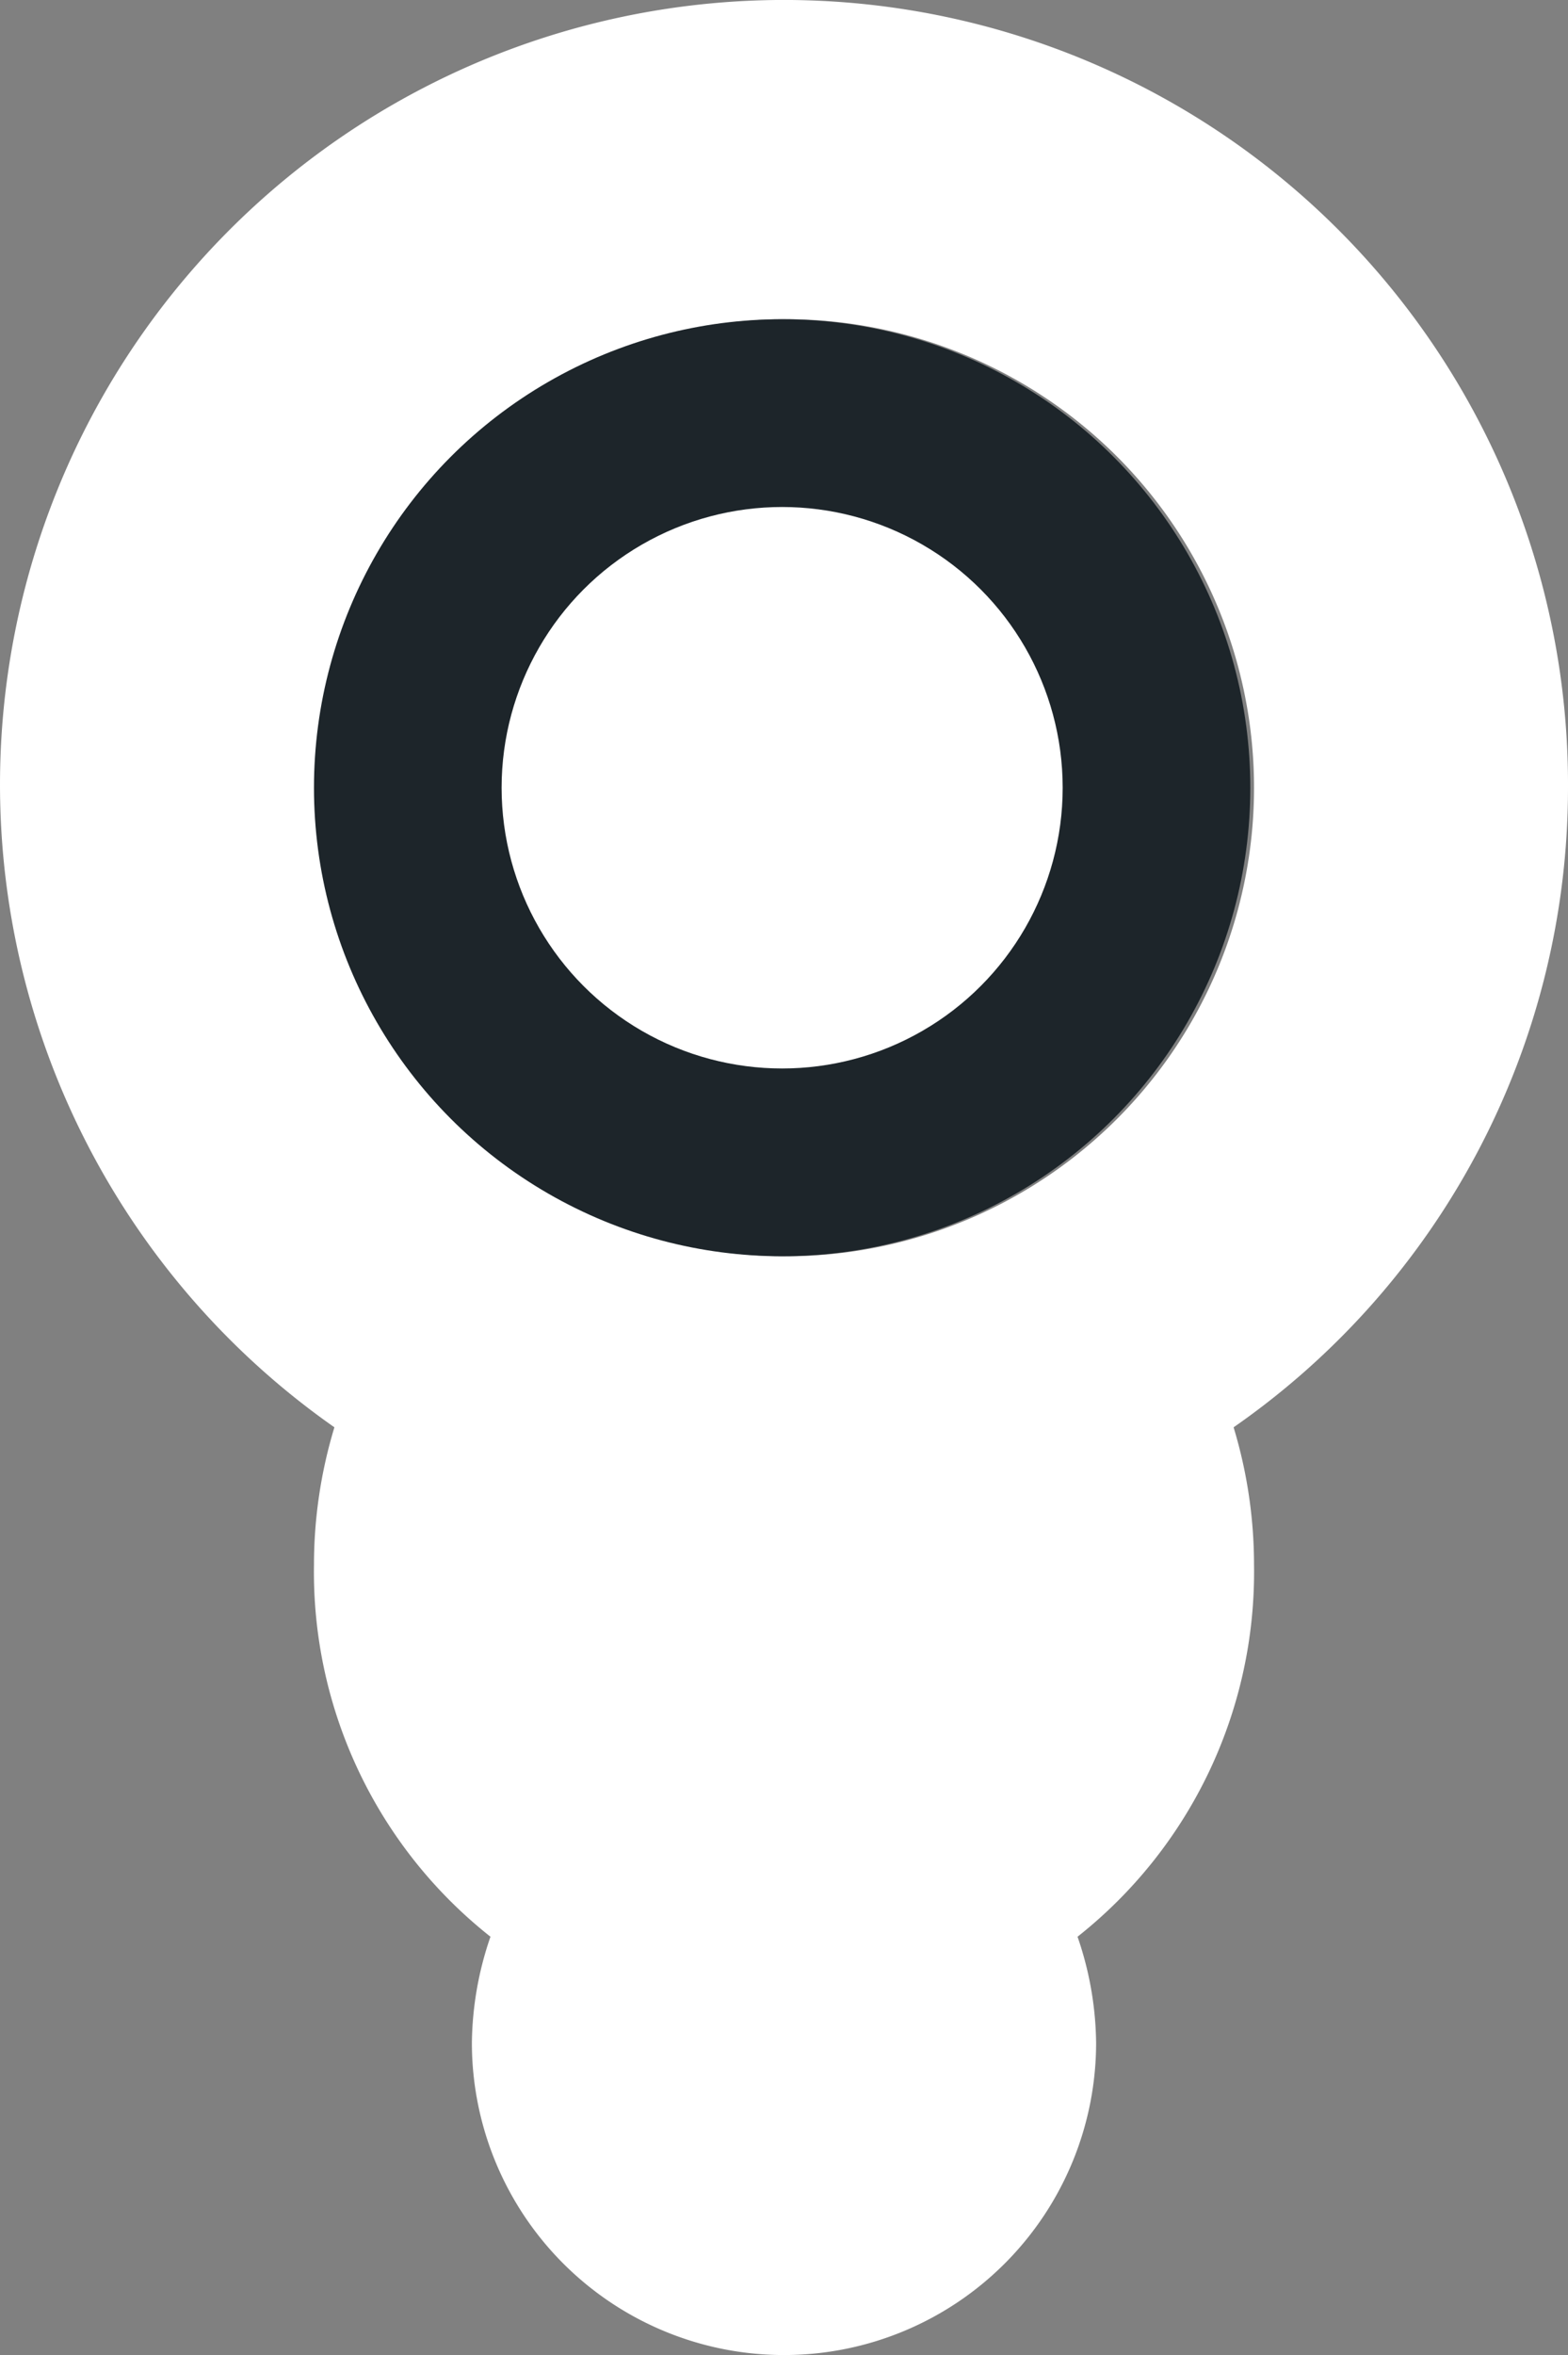
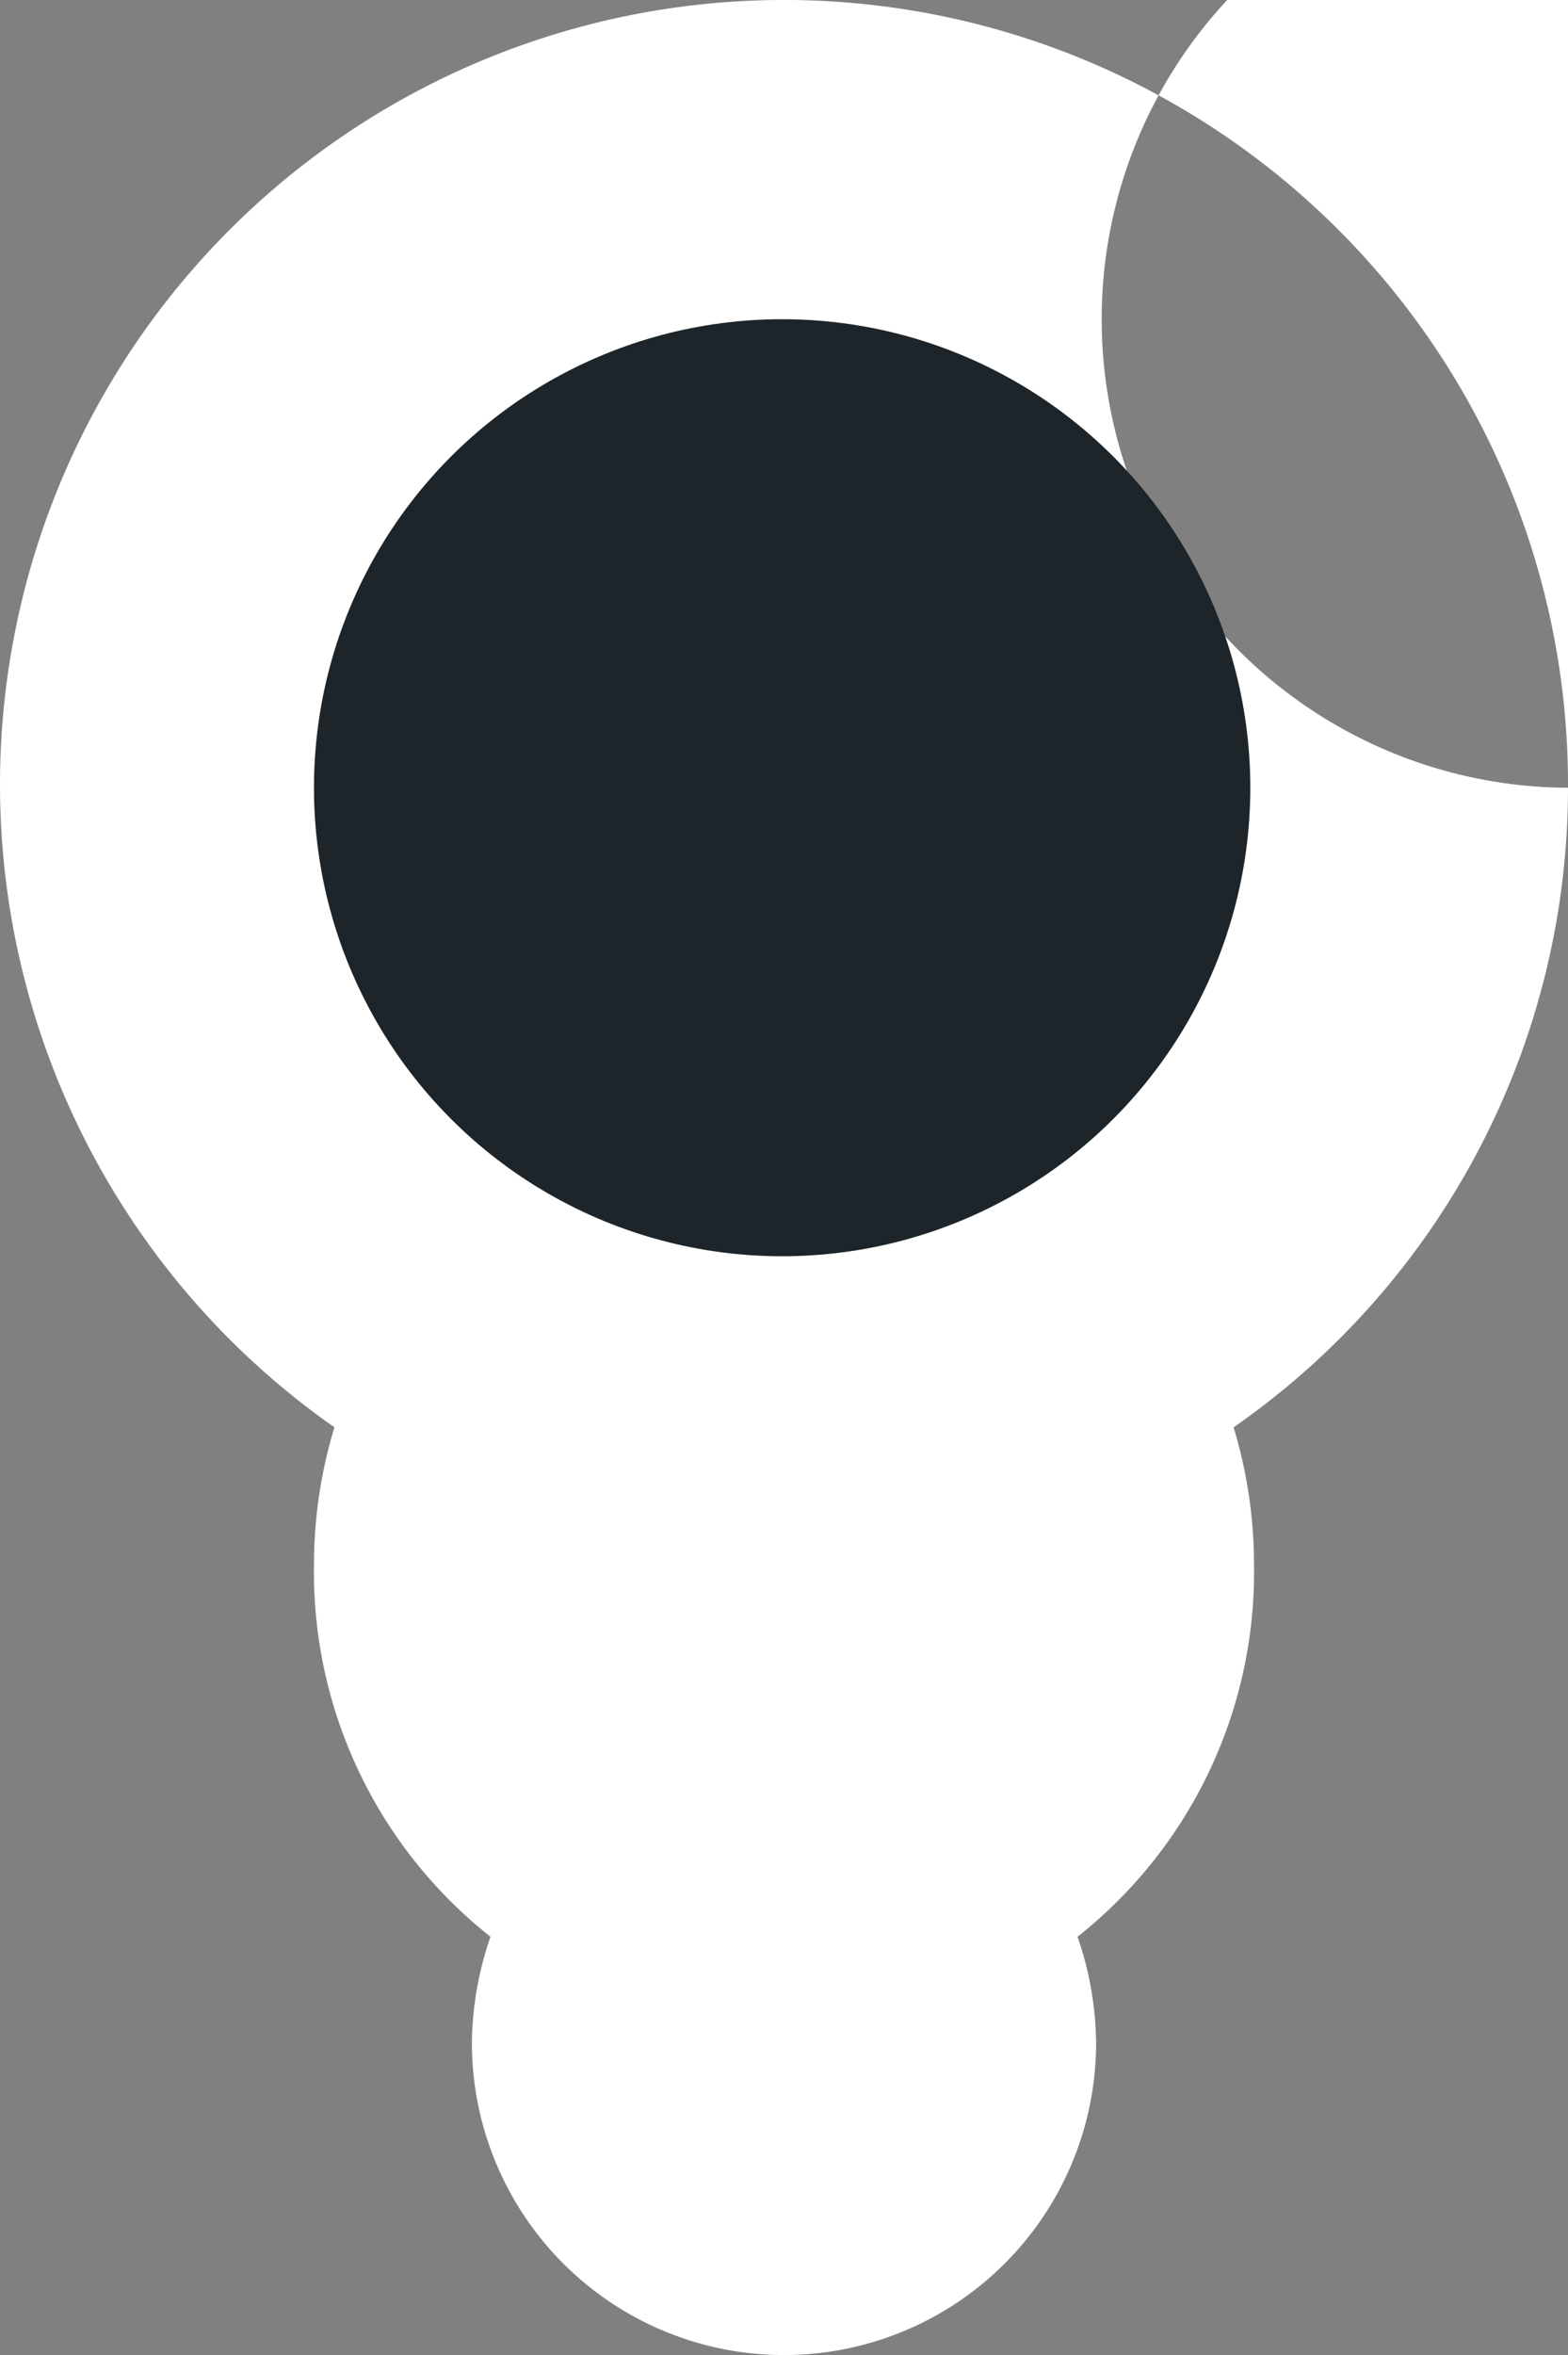
<svg xmlns="http://www.w3.org/2000/svg" xmlns:ns1="http://sodipodi.sourceforge.net/DTD/sodipodi-0.dtd" xmlns:ns2="http://www.inkscape.org/namespaces/inkscape" id="Layer_1" data-name="Layer 1" viewBox="0 0 8.44 12.667" version="1.1" ns1:docname="location-white.svg" width="8.44" height="12.667" ns2:version="1.1.1 (1:1.1+202109281949+c3084ef5ed)">
  <rect x="0" y="0" width="8.44" height="12.667" fill="#808080" stroke="none" />
  <ns1:namedview id="namedview15" pagecolor="#ffffff" bordercolor="#666666" borderopacity="1.0" ns2:pageshadow="2" ns2:pageopacity="0.0" ns2:pagecheckerboard="0" showgrid="false" ns2:zoom="28.133333" ns2:cx="4.5319905" ns2:cy="9.1706161" ns2:window-width="1920" ns2:window-height="1043" ns2:window-x="1920" ns2:window-y="0" ns2:window-maximized="1" ns2:current-layer="Layer_1" />
  <defs id="defs4">
    <style id="style2">.cls-1{fill:#fff;}.cls-2{fill:#1d252a;}</style>
  </defs>
  <title id="title6">sShotSs_Leyenda_Nov03</title>
  <g id="g20" transform="translate(-10.45,-8.673)">
-     <path class="cls-1" d="m 18.89,12.91 a 4.22,4.22 0 1 0 -6.64,3.44 2.55,2.55 0 0 0 -0.11,0.74 2.5,2.5 0 0 0 0.95,2 1.8,1.8 0 0 0 -0.1,0.57 1.68,1.68 0 0 0 3.36,0 1.8,1.8 0 0 0 -0.1,-0.57 2.5,2.5 0 0 0 0.95,-2 2.55,2.55 0 0 0 -0.11,-0.74 4.19,4.19 0 0 0 1.8,-3.44 z m -4.22,2.52 a 2.52,2.52 0 1 1 2.53,-2.52 2.52,2.52 0 0 1 -2.53,2.52 z" id="path8" />
+     <path class="cls-1" d="m 18.89,12.91 a 4.22,4.22 0 1 0 -6.64,3.44 2.55,2.55 0 0 0 -0.11,0.74 2.5,2.5 0 0 0 0.95,2 1.8,1.8 0 0 0 -0.1,0.57 1.68,1.68 0 0 0 3.36,0 1.8,1.8 0 0 0 -0.1,-0.57 2.5,2.5 0 0 0 0.95,-2 2.55,2.55 0 0 0 -0.11,-0.74 4.19,4.19 0 0 0 1.8,-3.44 z a 2.52,2.52 0 1 1 2.53,-2.52 2.52,2.52 0 0 1 -2.53,2.52 z" id="path8" />
    <circle class="cls-2" cx="14.66" cy="12.91" r="2.52" id="circle10" />
-     <circle class="cls-1" cx="14.66" cy="12.91" r="1.51" id="circle12" />
  </g>
</svg>